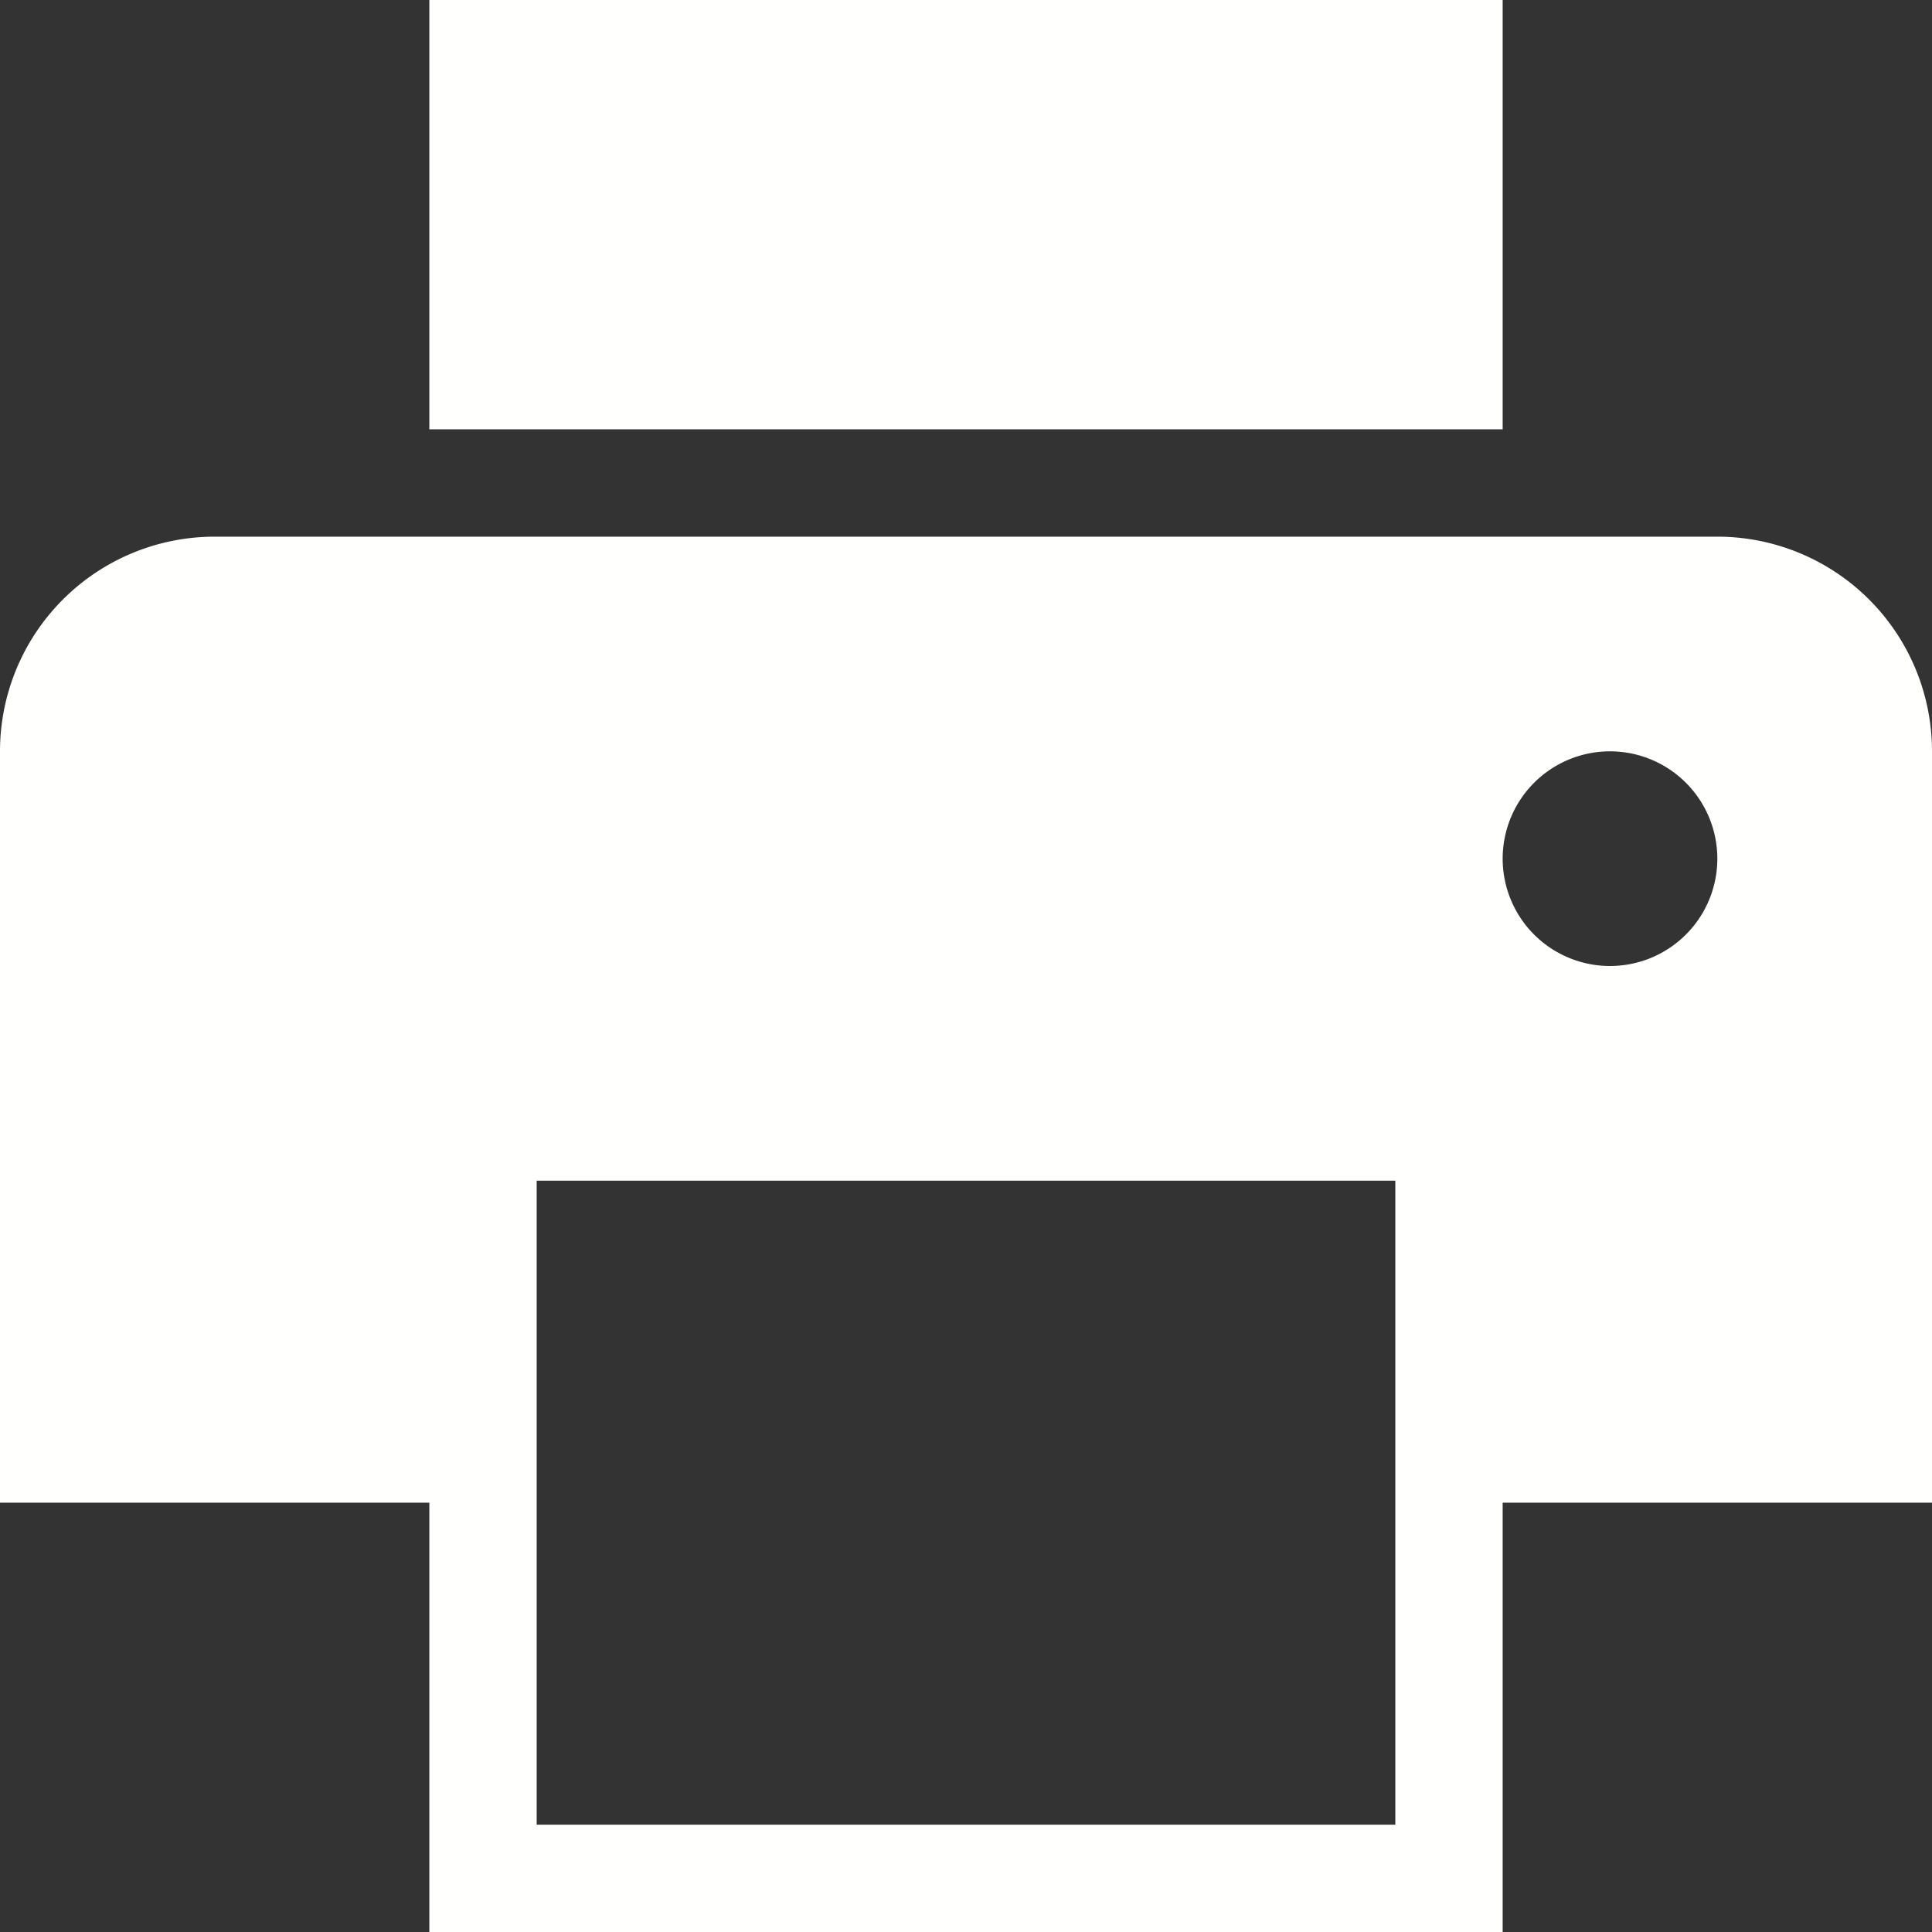
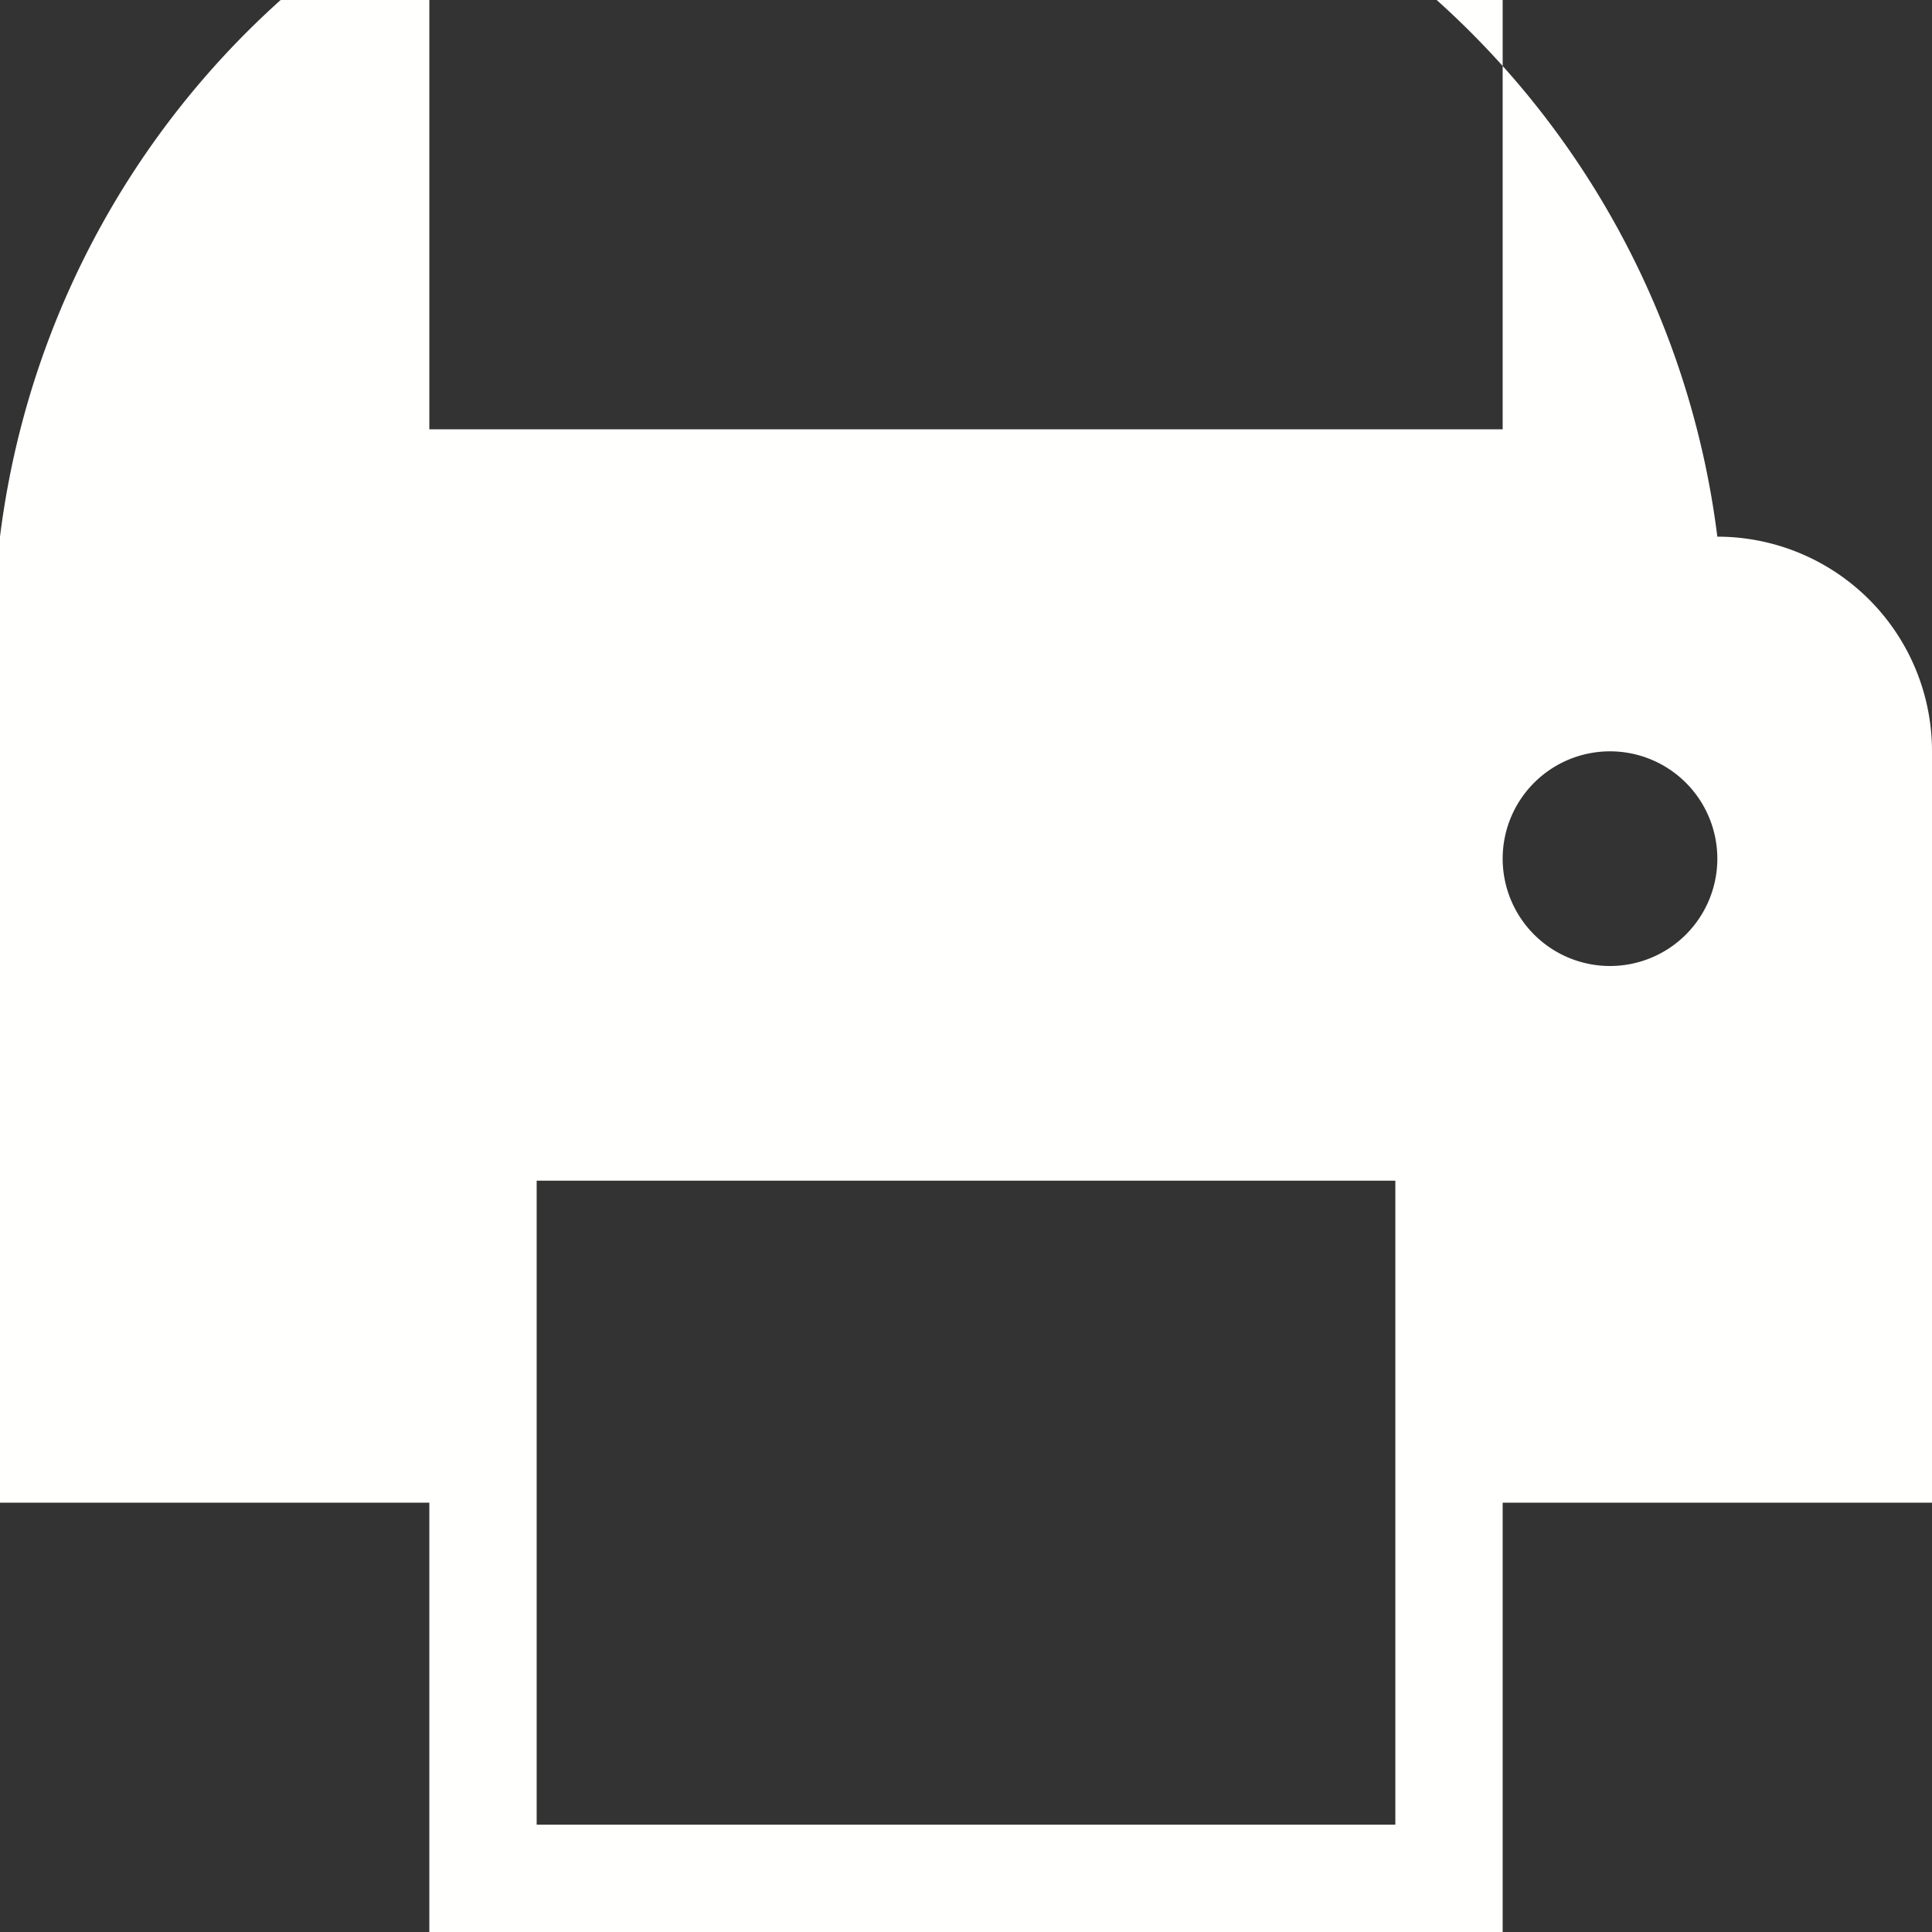
<svg xmlns="http://www.w3.org/2000/svg" xmlns:ns1="http://sodipodi.sourceforge.net/DTD/sodipodi-0.dtd" xmlns:ns2="http://www.inkscape.org/namespaces/inkscape" width="18" height="18" viewBox="0 0 18 18" version="1.1" id="svg6" ns1:docname="print.svg" ns2:version="1.1.2 (0a00cf5339, 2022-02-04)">
  <rect x="0" y="0" width="18" height="18" fill="#333333" stroke="none" />
  <defs id="defs10" />
  <ns1:namedview id="namedview8" pagecolor="#ffffff" bordercolor="#666666" borderopacity="1.0" ns2:pageshadow="2" ns2:pageopacity="0.0" ns2:pagecheckerboard="0" showgrid="false" fit-margin-top="0" fit-margin-left="0" fit-margin-right="0" fit-margin-bottom="0" ns2:zoom="42.35" ns2:cx="8.8429752" ns2:cy="9.0200708" ns2:window-width="1920" ns2:window-height="1020" ns2:window-x="0" ns2:window-y="25" ns2:window-maximized="1" ns2:current-layer="svg6" />
  <title id="title2">
    printer
  </title>
-   <path d="M 4,0 H 14 V 4 H 4 Z M 16,5 H 2 A 2,2 0 0 0 0,7 v 7 h 4 v 4 h 10 v -4 h 4 V 7 A 2,2 0 0 0 16,5 Z M 13,17 H 5 v -6 h 8 z m 2,-8 a 1,1 0 1 1 1,-1 1,1 0 0 1 -1,1 z" id="path4" style="fill:#fffffe;fill-opacity:1" />
+   <path d="M 4,0 H 14 V 4 H 4 Z M 16,5 A 2,2 0 0 0 0,7 v 7 h 4 v 4 h 10 v -4 h 4 V 7 A 2,2 0 0 0 16,5 Z M 13,17 H 5 v -6 h 8 z m 2,-8 a 1,1 0 1 1 1,-1 1,1 0 0 1 -1,1 z" id="path4" style="fill:#fffffe;fill-opacity:1" />
</svg>